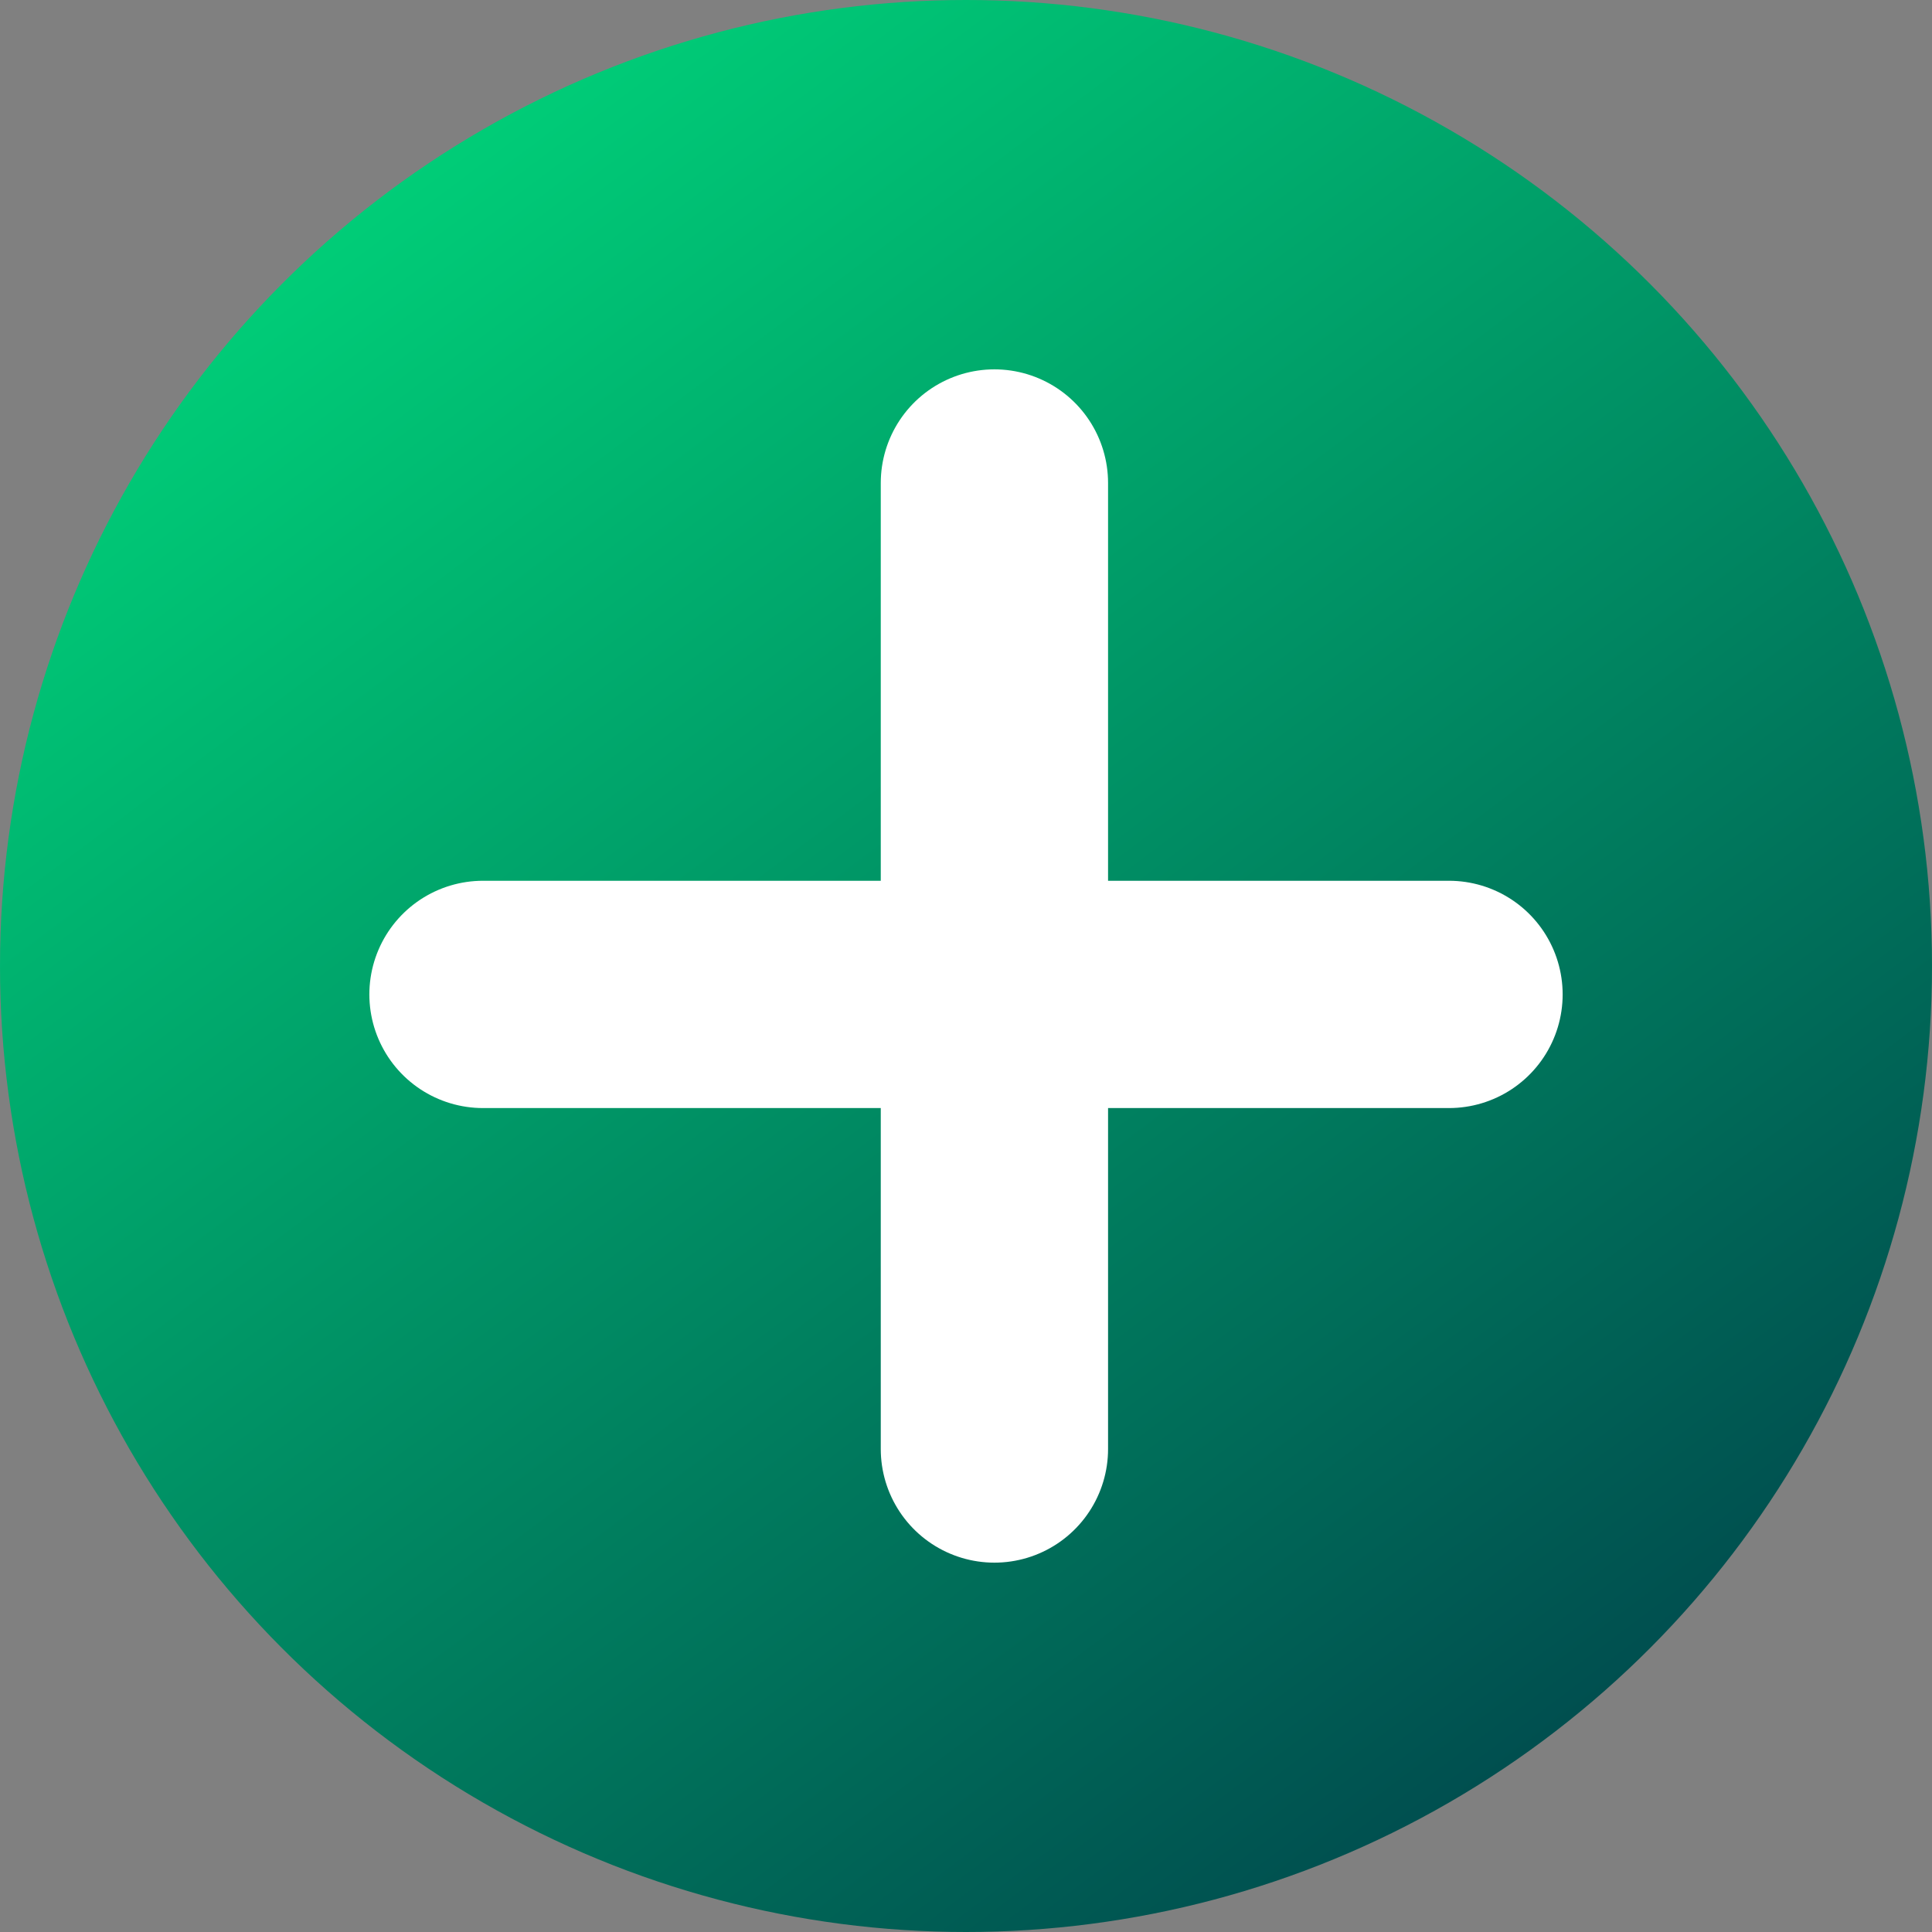
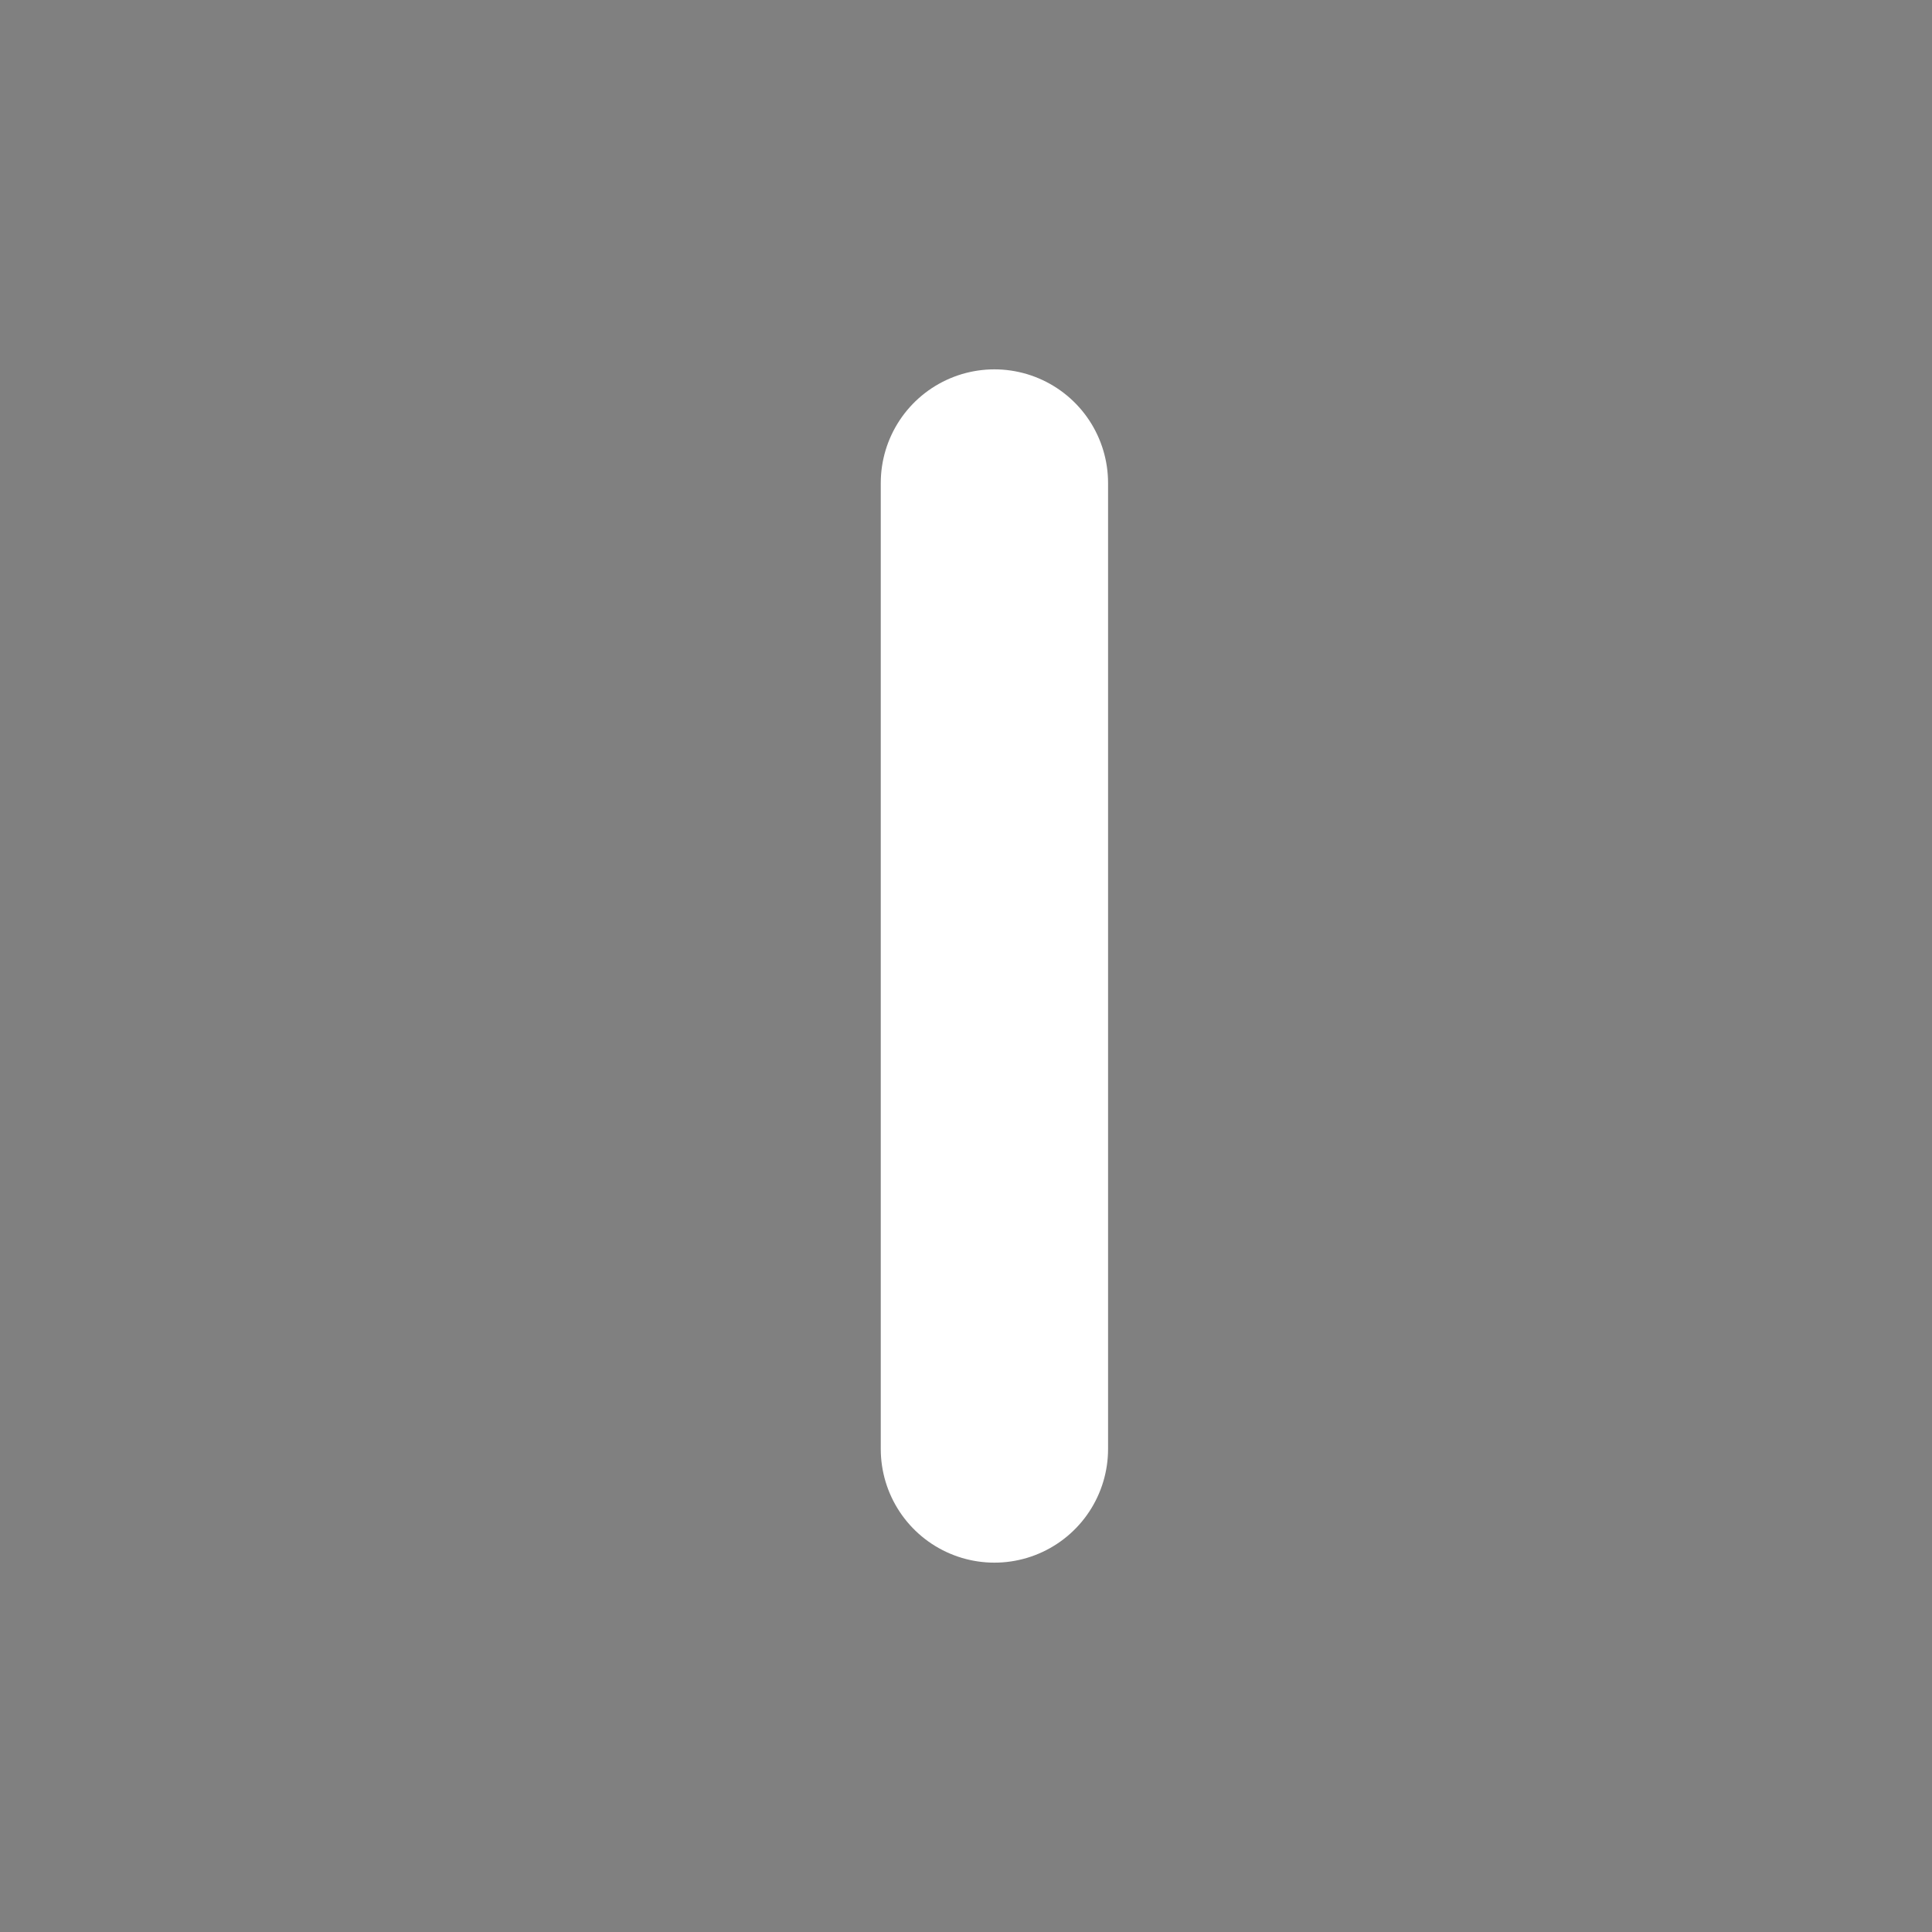
<svg xmlns="http://www.w3.org/2000/svg" width="34" height="34" viewBox="0 0 34 34">
  <rect x="0" y="0" width="34" height="34" fill="#808080" stroke="none" />
  <defs>
    <linearGradient id="linear-gradient" x1="0.177" y1="0.08" x2="0.811" y2="0.925" gradientUnits="objectBoundingBox">
      <stop offset="0" stop-color="#00d179" />
      <stop offset="1" stop-color="#004b4e" />
    </linearGradient>
  </defs>
  <g id="Group_725" data-name="Group 725" transform="translate(-90 -4088)">
-     <circle id="Ellipse_102" data-name="Ellipse 102" cx="17" cy="17" r="17" transform="translate(90 4088)" fill="url(#linear-gradient)" />
    <line id="Line_285" data-name="Line 285" y2="17" transform="translate(107.5 4096.5)" fill="none" stroke="#fff" stroke-linecap="round" stroke-width="4" />
-     <line id="Line_286" data-name="Line 286" x1="17" transform="translate(98.5 4105.5)" fill="none" stroke="#fff" stroke-linecap="round" stroke-width="4" />
  </g>
</svg>